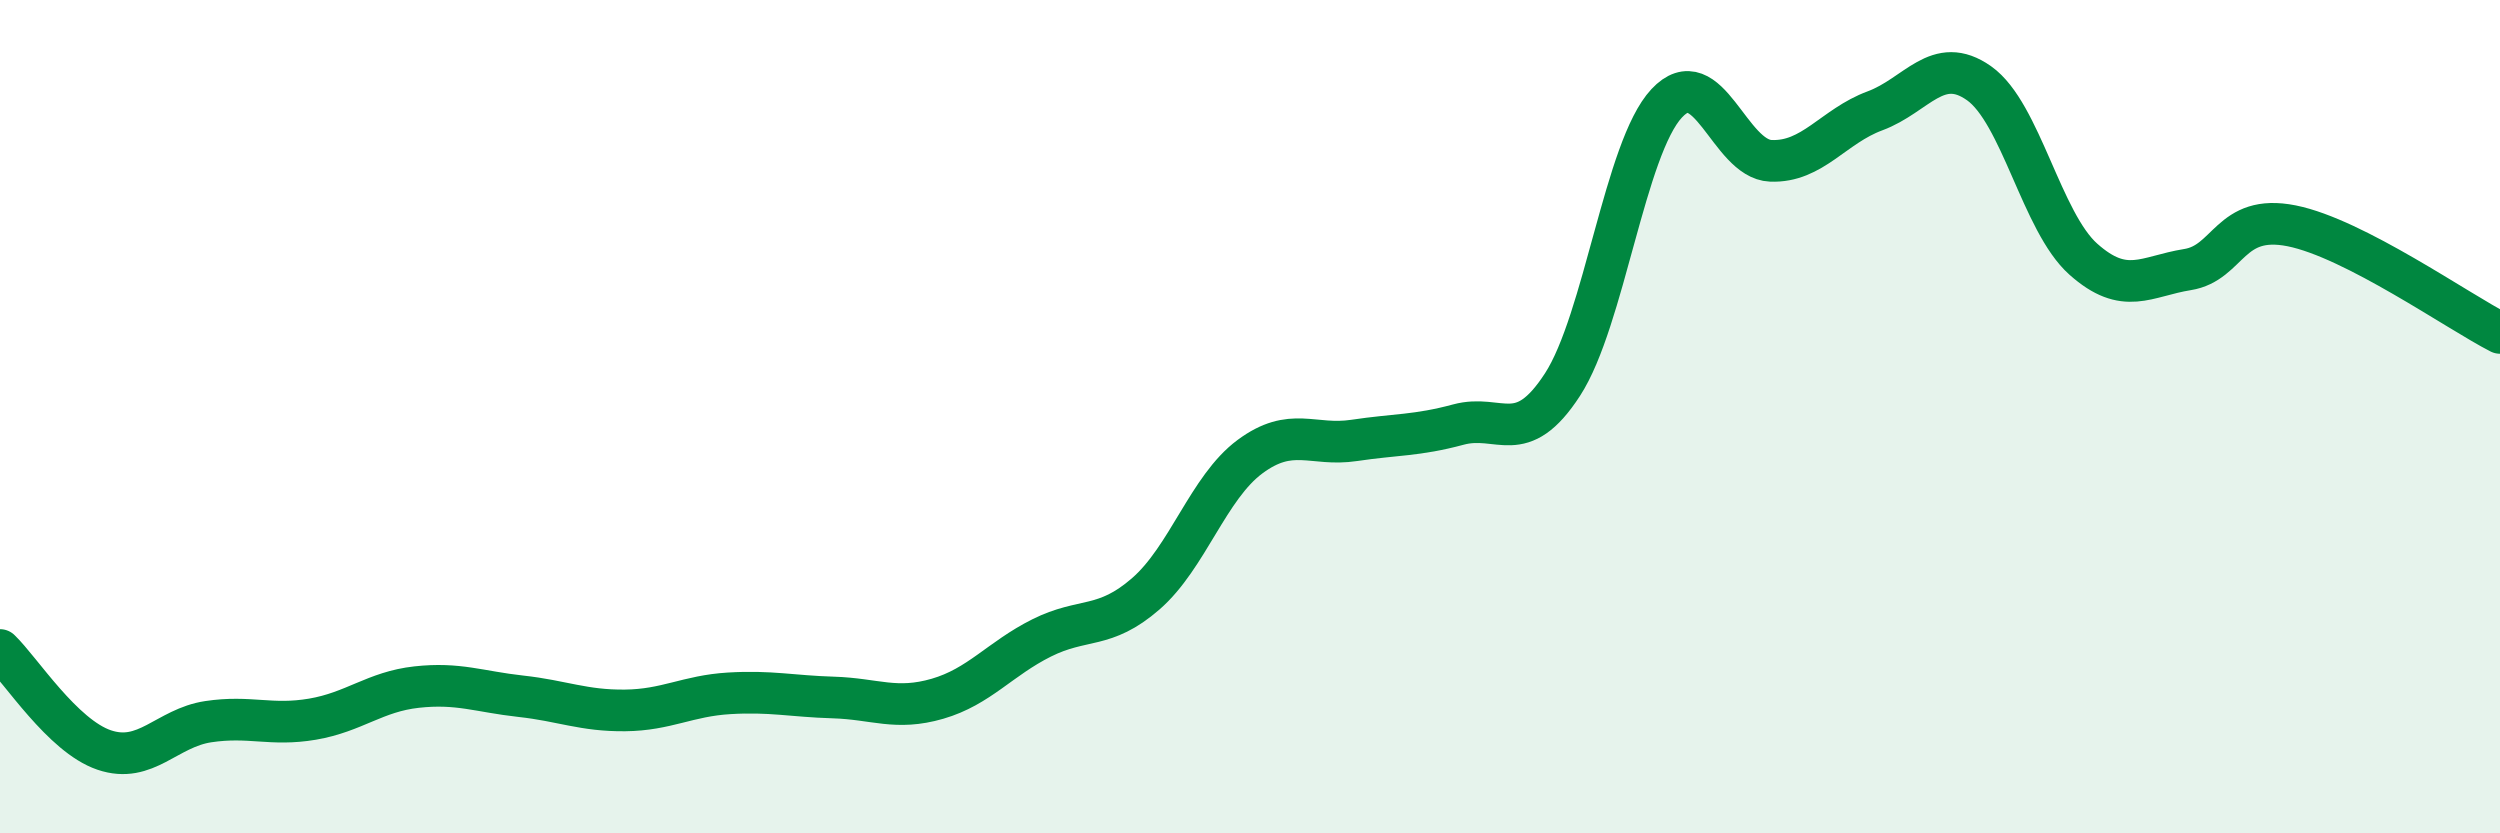
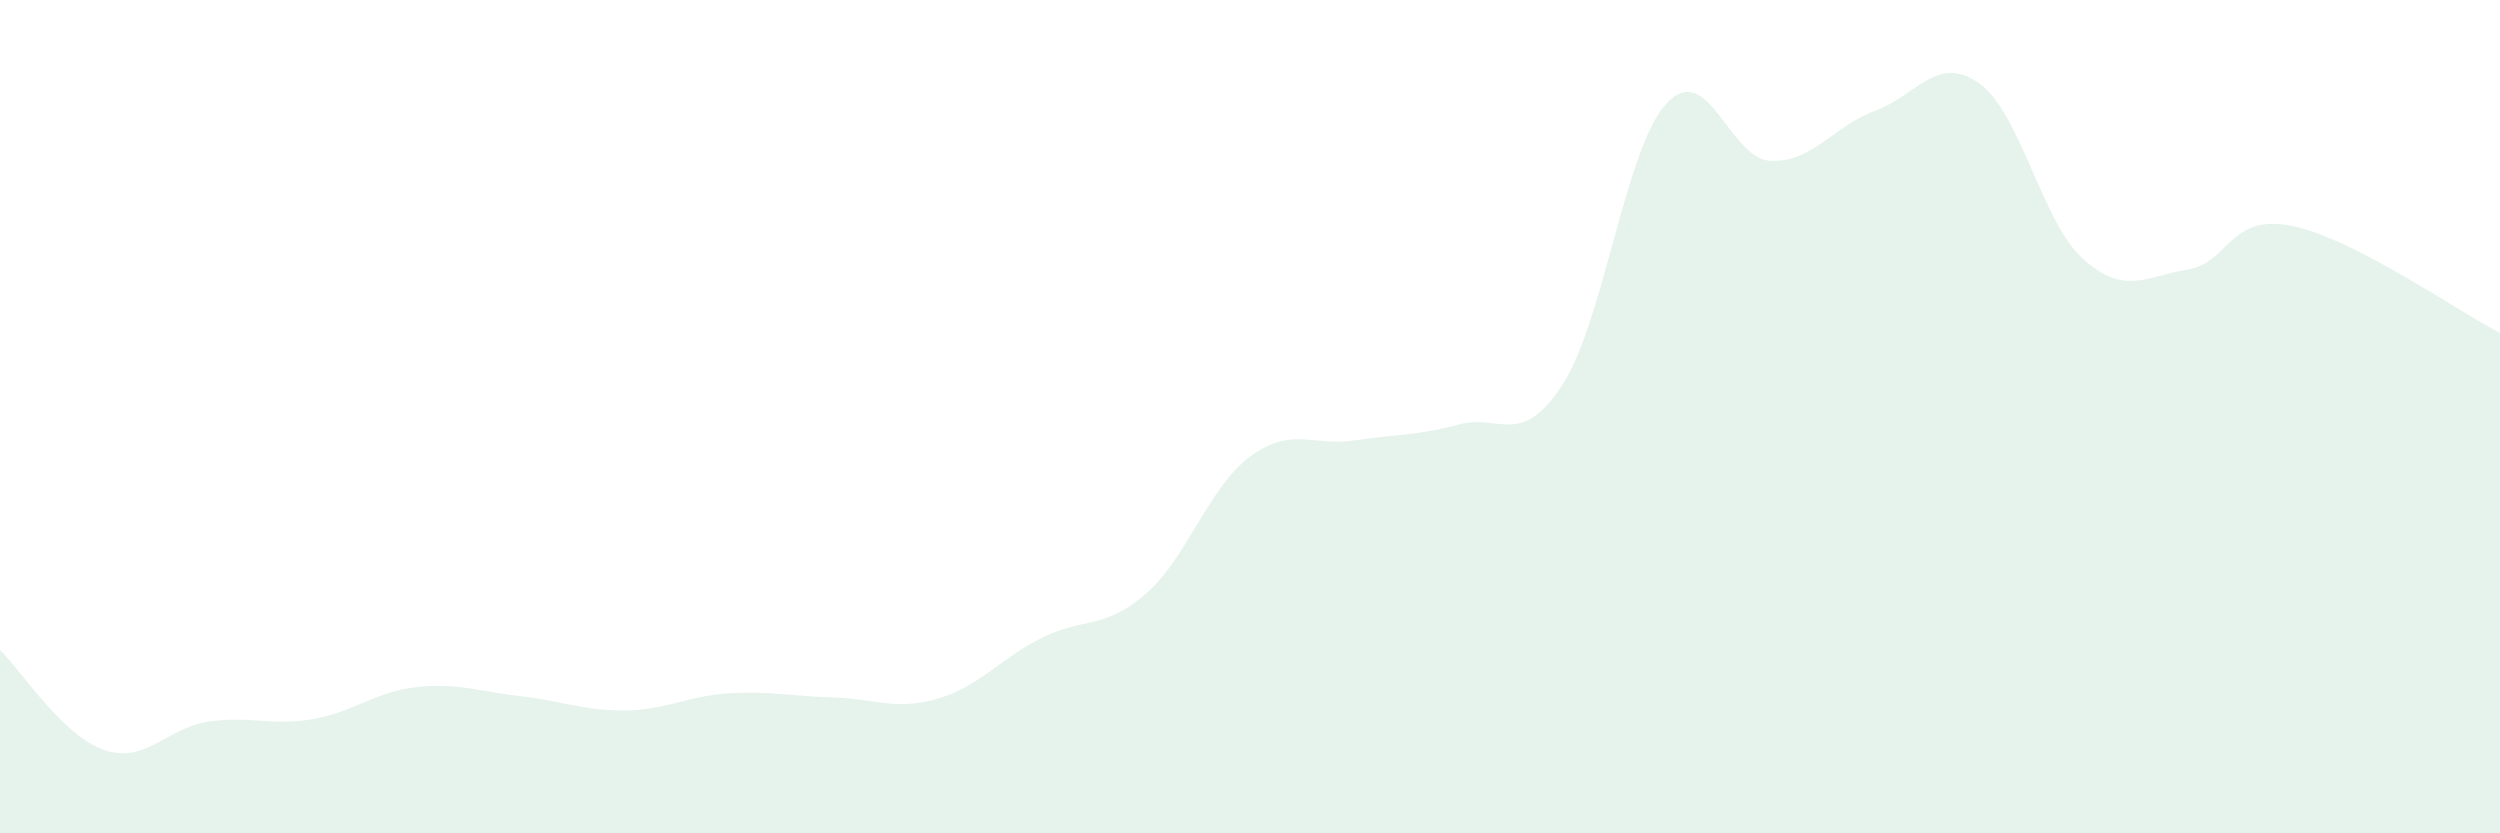
<svg xmlns="http://www.w3.org/2000/svg" width="60" height="20" viewBox="0 0 60 20">
  <path d="M 0,15.6 C 0.5,16.08 1.5,17.66 2.5,18 C 3.5,18.34 4,17.47 5,17.32 C 6,17.17 6.5,17.43 7.5,17.26 C 8.5,17.09 9,16.6 10,16.49 C 11,16.38 11.5,16.6 12.5,16.71 C 13.5,16.82 14,17.06 15,17.05 C 16,17.04 16.5,16.7 17.5,16.64 C 18.5,16.58 19,16.71 20,16.74 C 21,16.77 21.5,17.06 22.5,16.77 C 23.5,16.48 24,15.81 25,15.31 C 26,14.81 26.5,15.12 27.5,14.25 C 28.5,13.38 29,11.7 30,10.96 C 31,10.22 31.5,10.72 32.5,10.57 C 33.5,10.42 34,10.46 35,10.19 C 36,9.92 36.5,10.77 37.5,9.23 C 38.5,7.69 39,3.55 40,2.48 C 41,1.41 41.5,3.82 42.5,3.86 C 43.5,3.9 44,3.03 45,2.66 C 46,2.29 46.5,1.29 47.5,2 C 48.5,2.71 49,5.33 50,6.22 C 51,7.11 51.5,6.63 52.5,6.47 C 53.5,6.31 53.5,5.12 55,5.42 C 56.5,5.72 59,7.48 60,7.99L60 20L0 20Z" fill="#008740" opacity="0.1" stroke-linecap="round" stroke-linejoin="round" />
-   <path d="M 0,15.6 C 0.5,16.08 1.5,17.66 2.5,18 C 3.5,18.34 4,17.47 5,17.32 C 6,17.17 6.5,17.43 7.5,17.26 C 8.5,17.09 9,16.6 10,16.49 C 11,16.38 11.5,16.6 12.5,16.71 C 13.5,16.82 14,17.06 15,17.05 C 16,17.04 16.5,16.7 17.5,16.64 C 18.5,16.58 19,16.71 20,16.74 C 21,16.77 21.5,17.06 22.5,16.77 C 23.5,16.48 24,15.81 25,15.31 C 26,14.81 26.5,15.12 27.5,14.25 C 28.5,13.38 29,11.7 30,10.96 C 31,10.22 31.5,10.72 32.5,10.57 C 33.5,10.42 34,10.46 35,10.19 C 36,9.92 36.5,10.77 37.5,9.23 C 38.5,7.69 39,3.55 40,2.48 C 41,1.41 41.5,3.82 42.5,3.86 C 43.5,3.9 44,3.03 45,2.66 C 46,2.29 46.5,1.29 47.5,2 C 48.5,2.71 49,5.33 50,6.22 C 51,7.11 51.5,6.63 52.5,6.47 C 53.5,6.31 53.5,5.12 55,5.42 C 56.5,5.72 59,7.48 60,7.99" stroke="#008740" stroke-width="1" fill="none" stroke-linecap="round" stroke-linejoin="round" />
</svg>